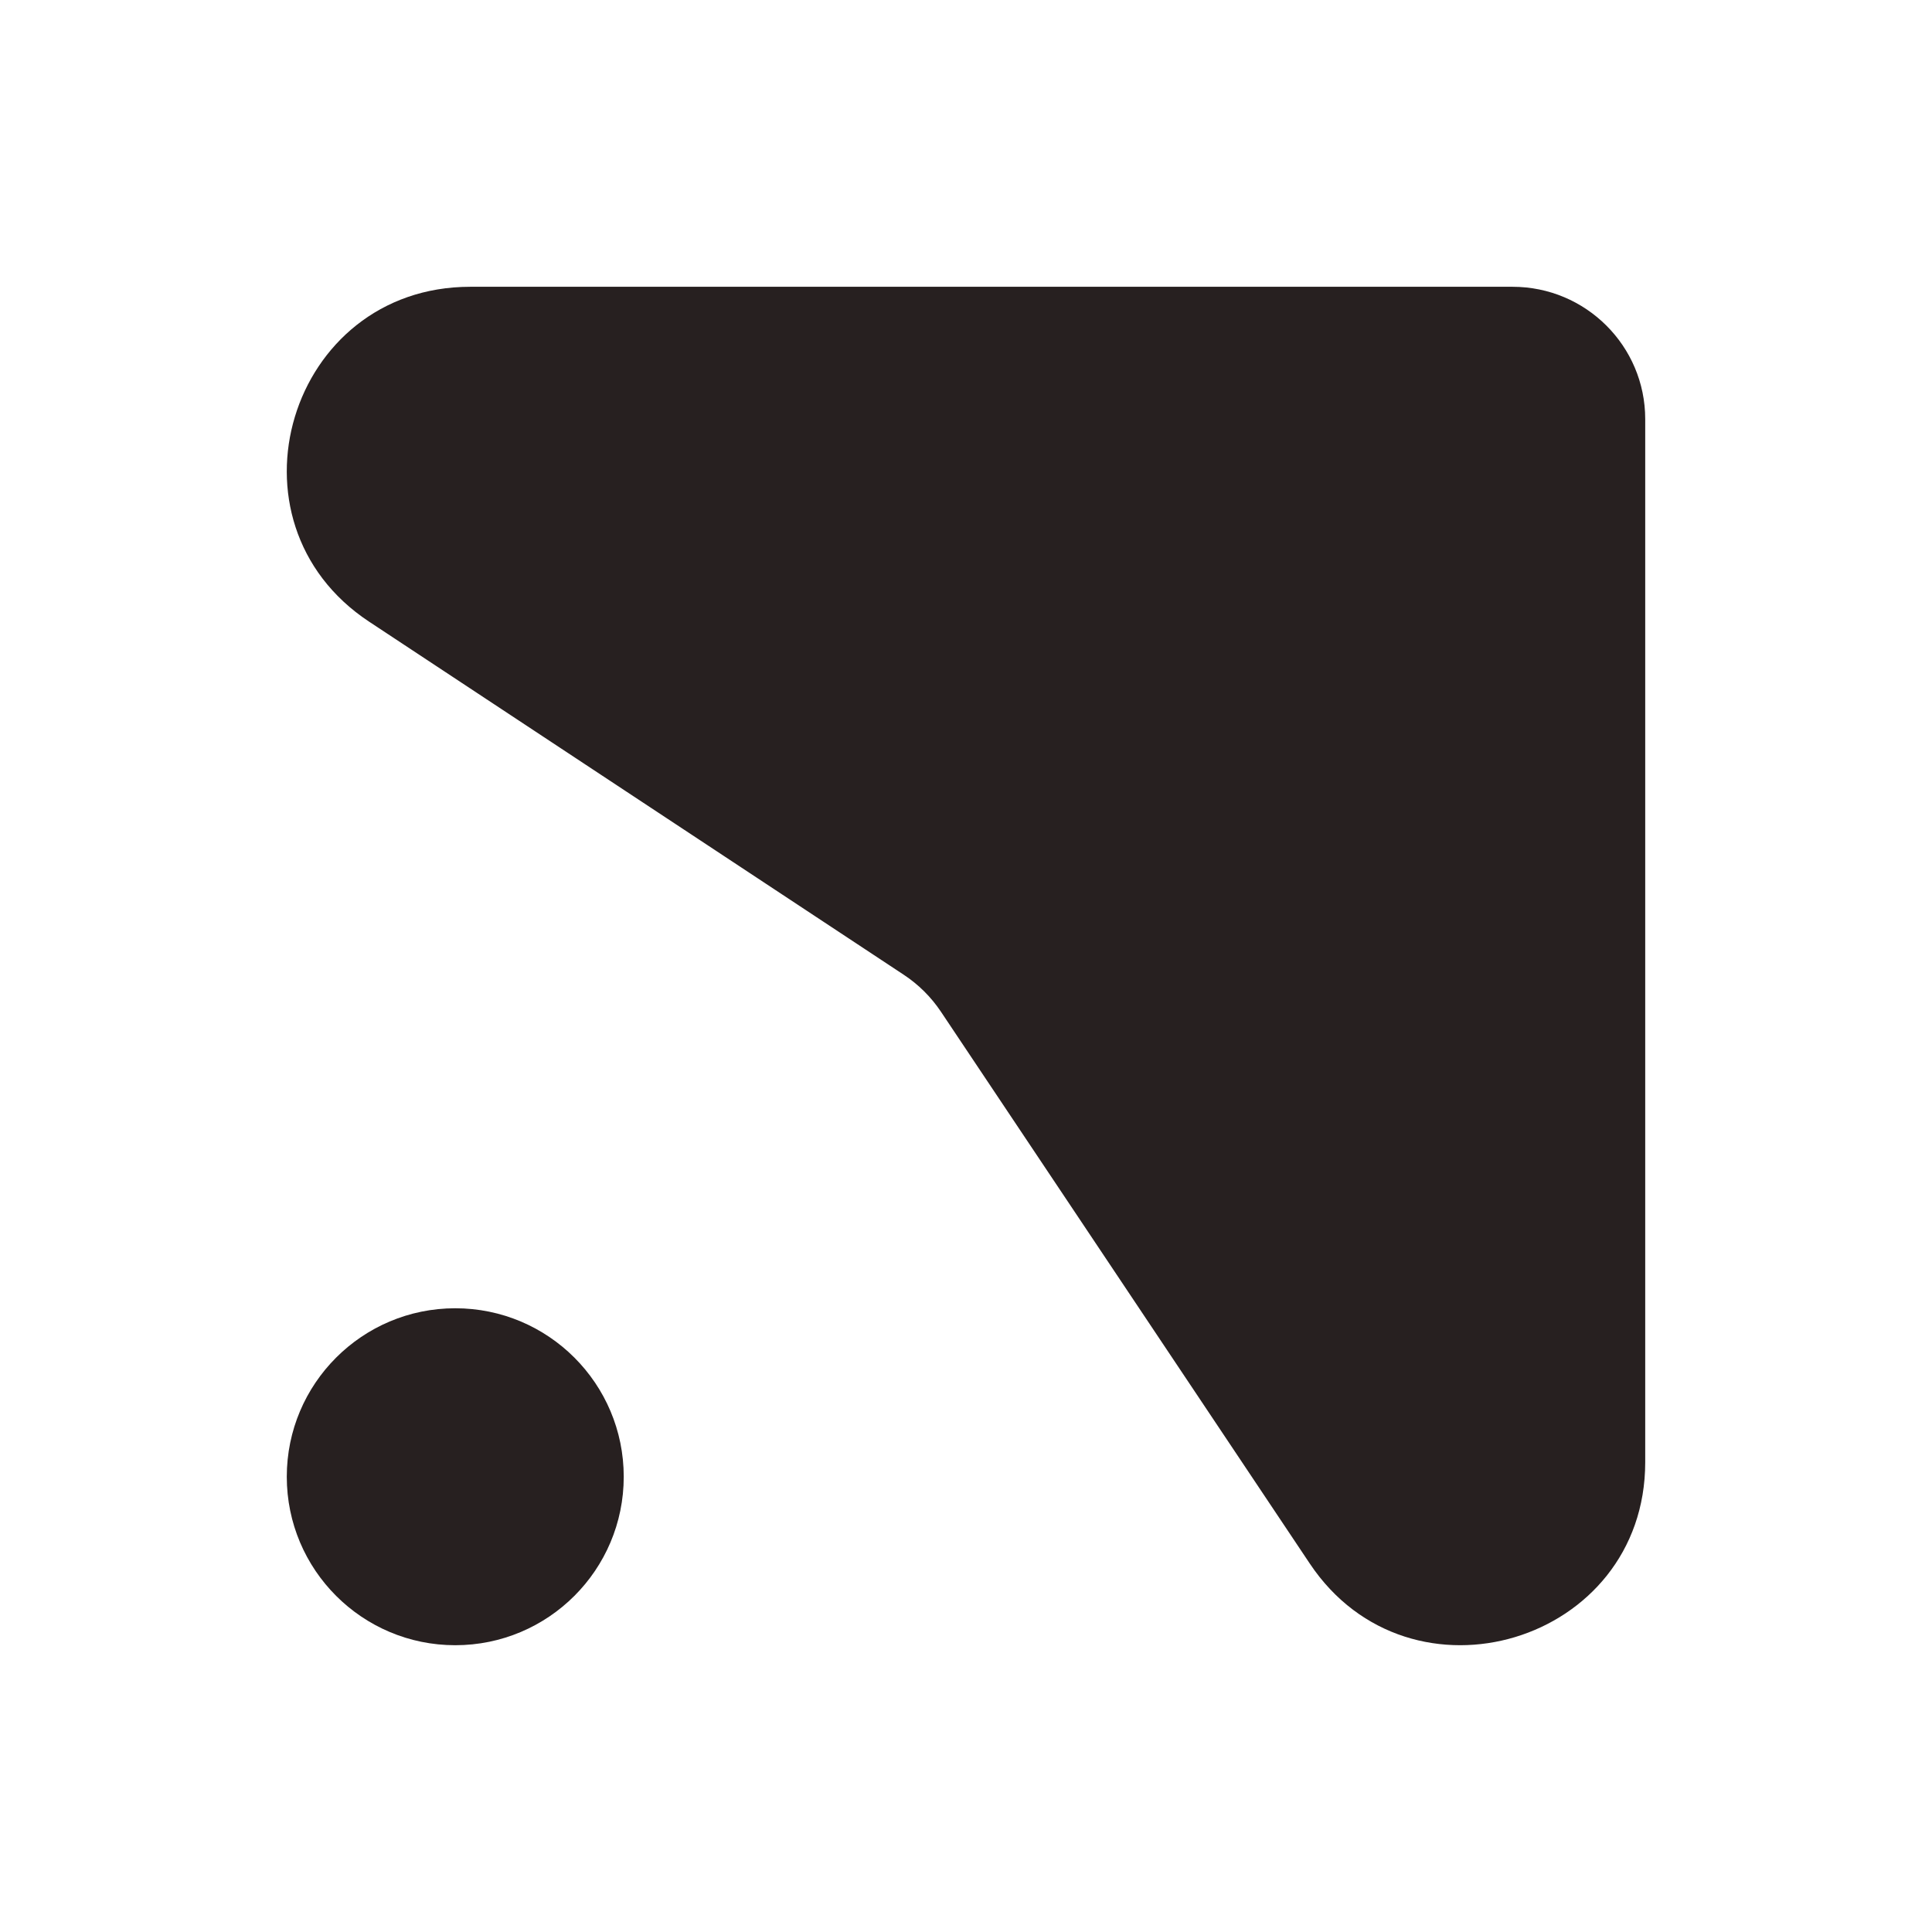
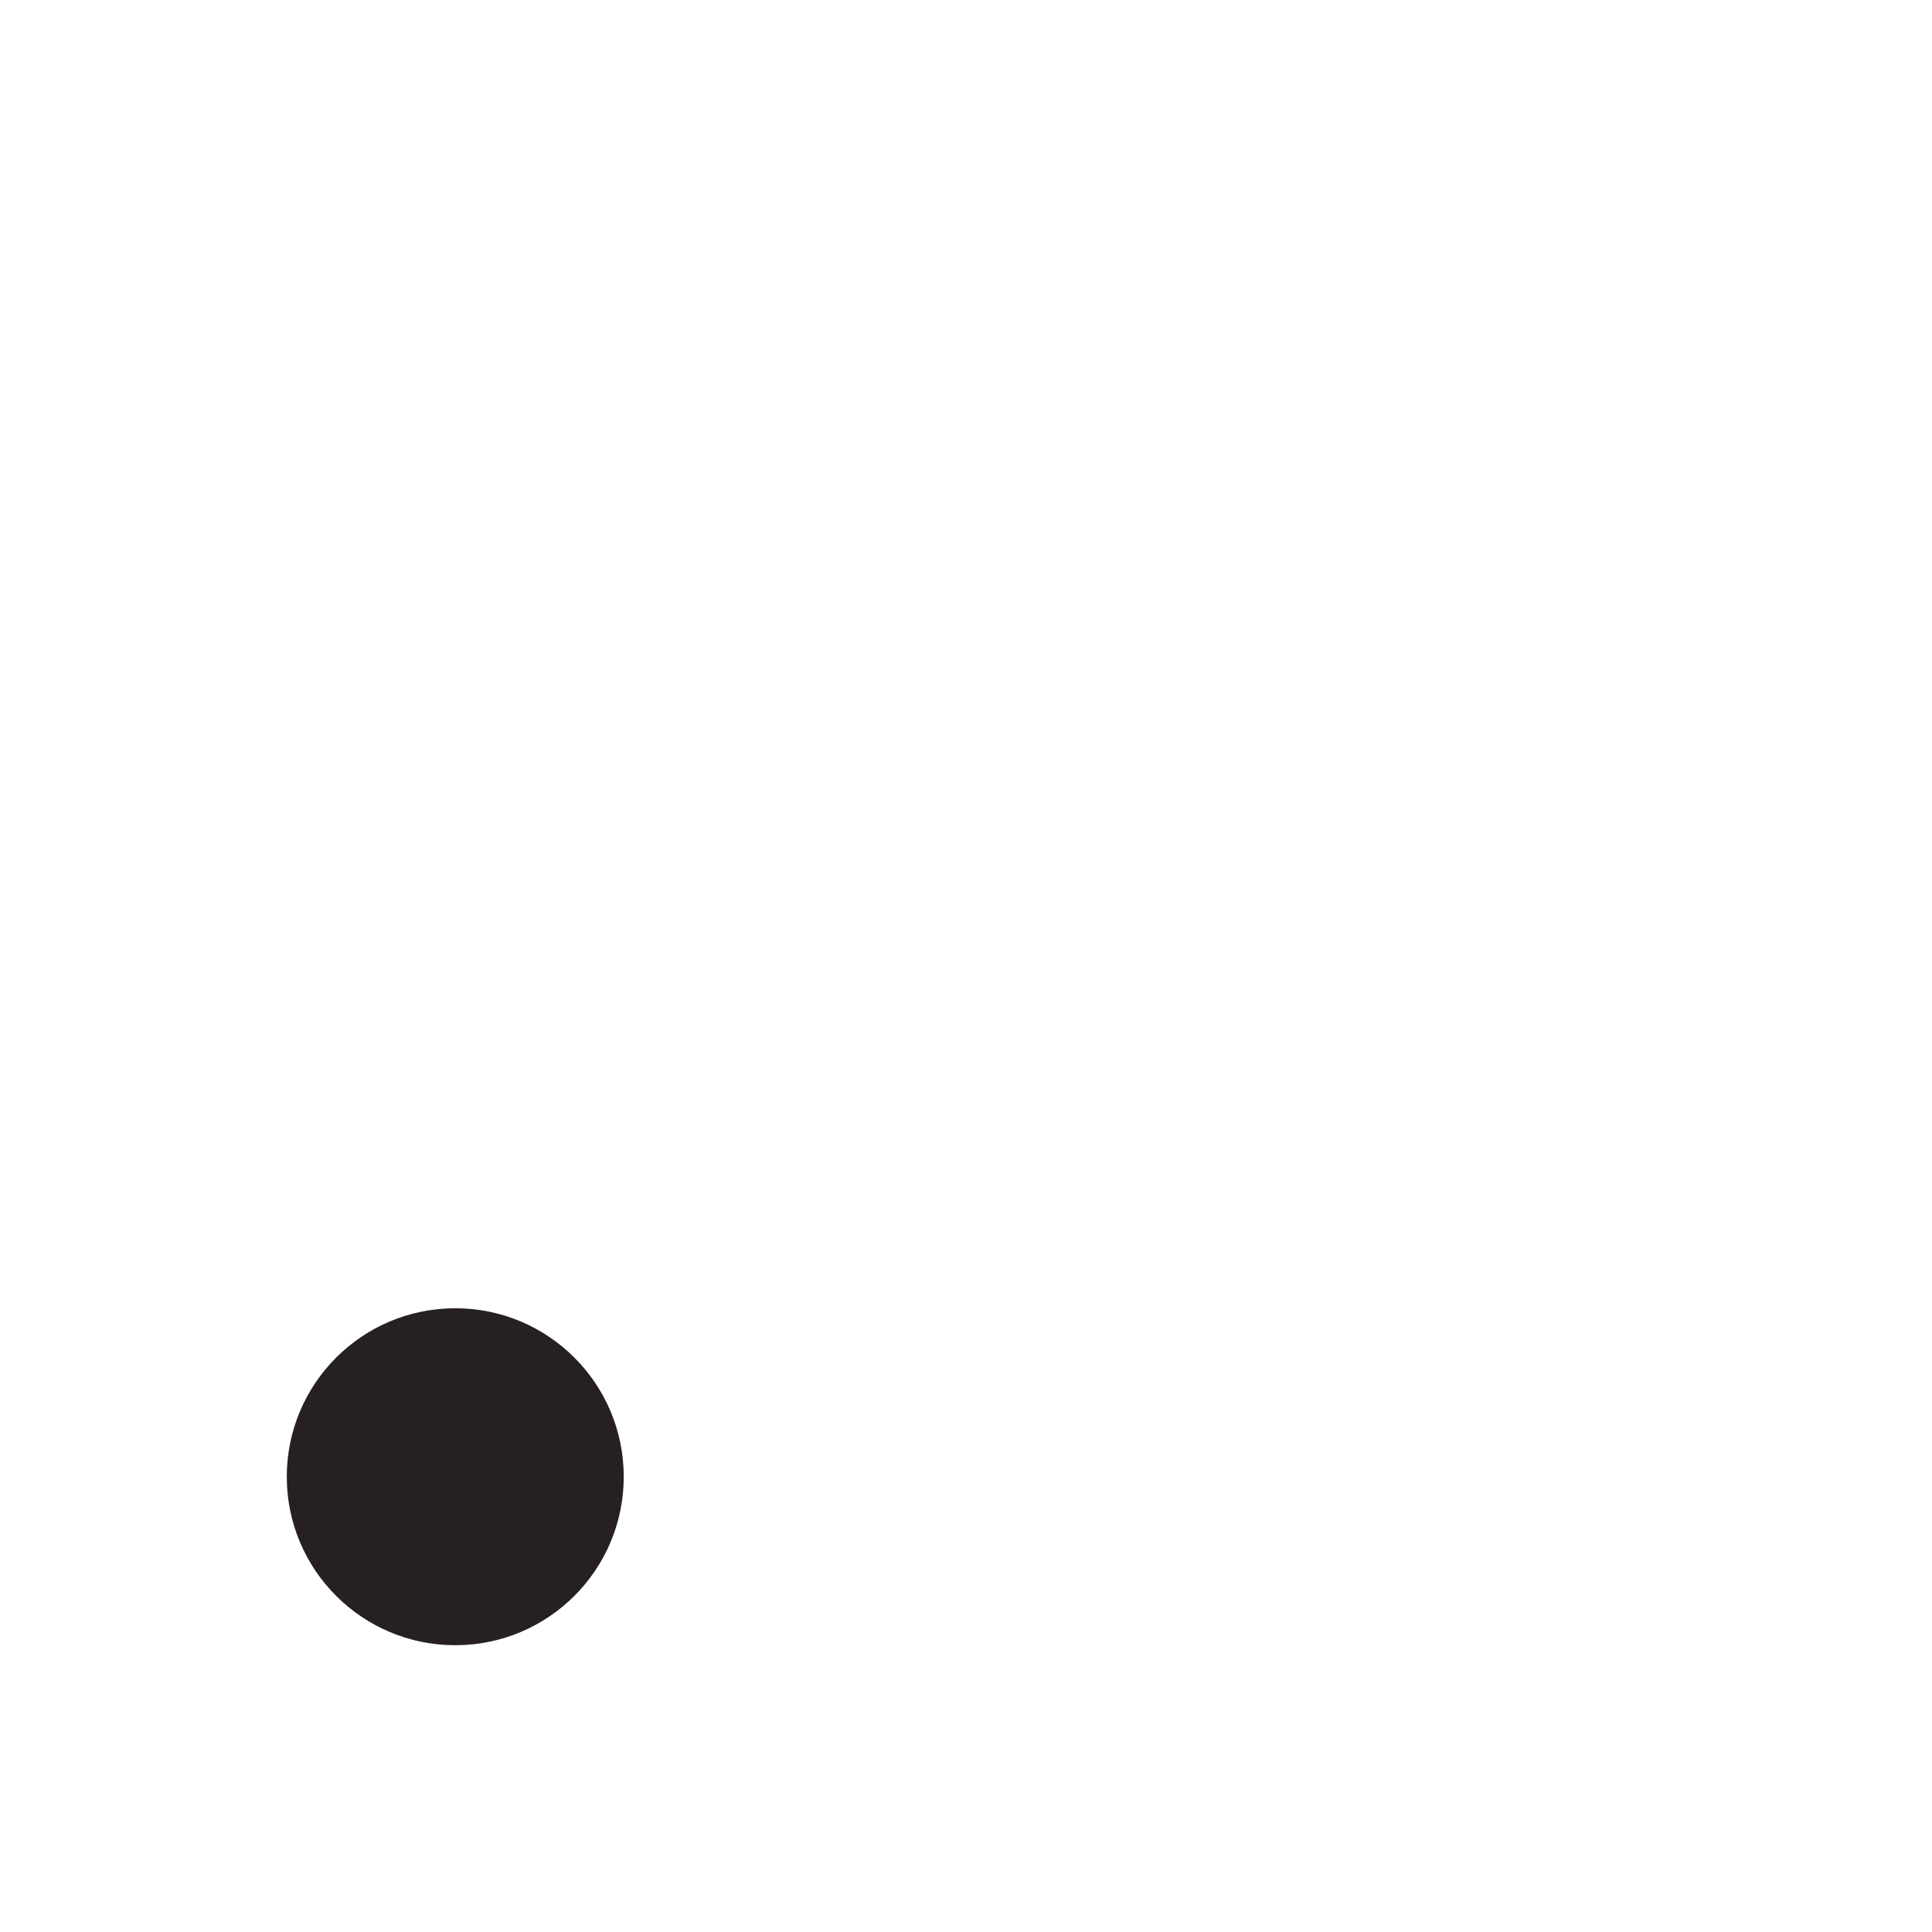
<svg xmlns="http://www.w3.org/2000/svg" width="512" height="512" viewBox="0 0 512 512" fill="none">
-   <path d="M124.612 76H400.839C420.258 76 436 91.702 436 111.072V387.512C436 435.398 373.734 454.202 347.104 414.359L249.358 268.115C246.762 264.231 243.415 260.903 239.513 258.326L97.825 164.754C57.728 138.274 76.523 76 124.612 76Z" fill="#272020" />
  <path d="M165.297 391.352C165.297 416.01 145.307 436 120.648 436C95.99 436 76 416.01 76 391.352C76 366.693 95.99 346.703 120.648 346.703C145.307 346.703 165.297 366.693 165.297 391.352Z" fill="#272020" />
</svg>